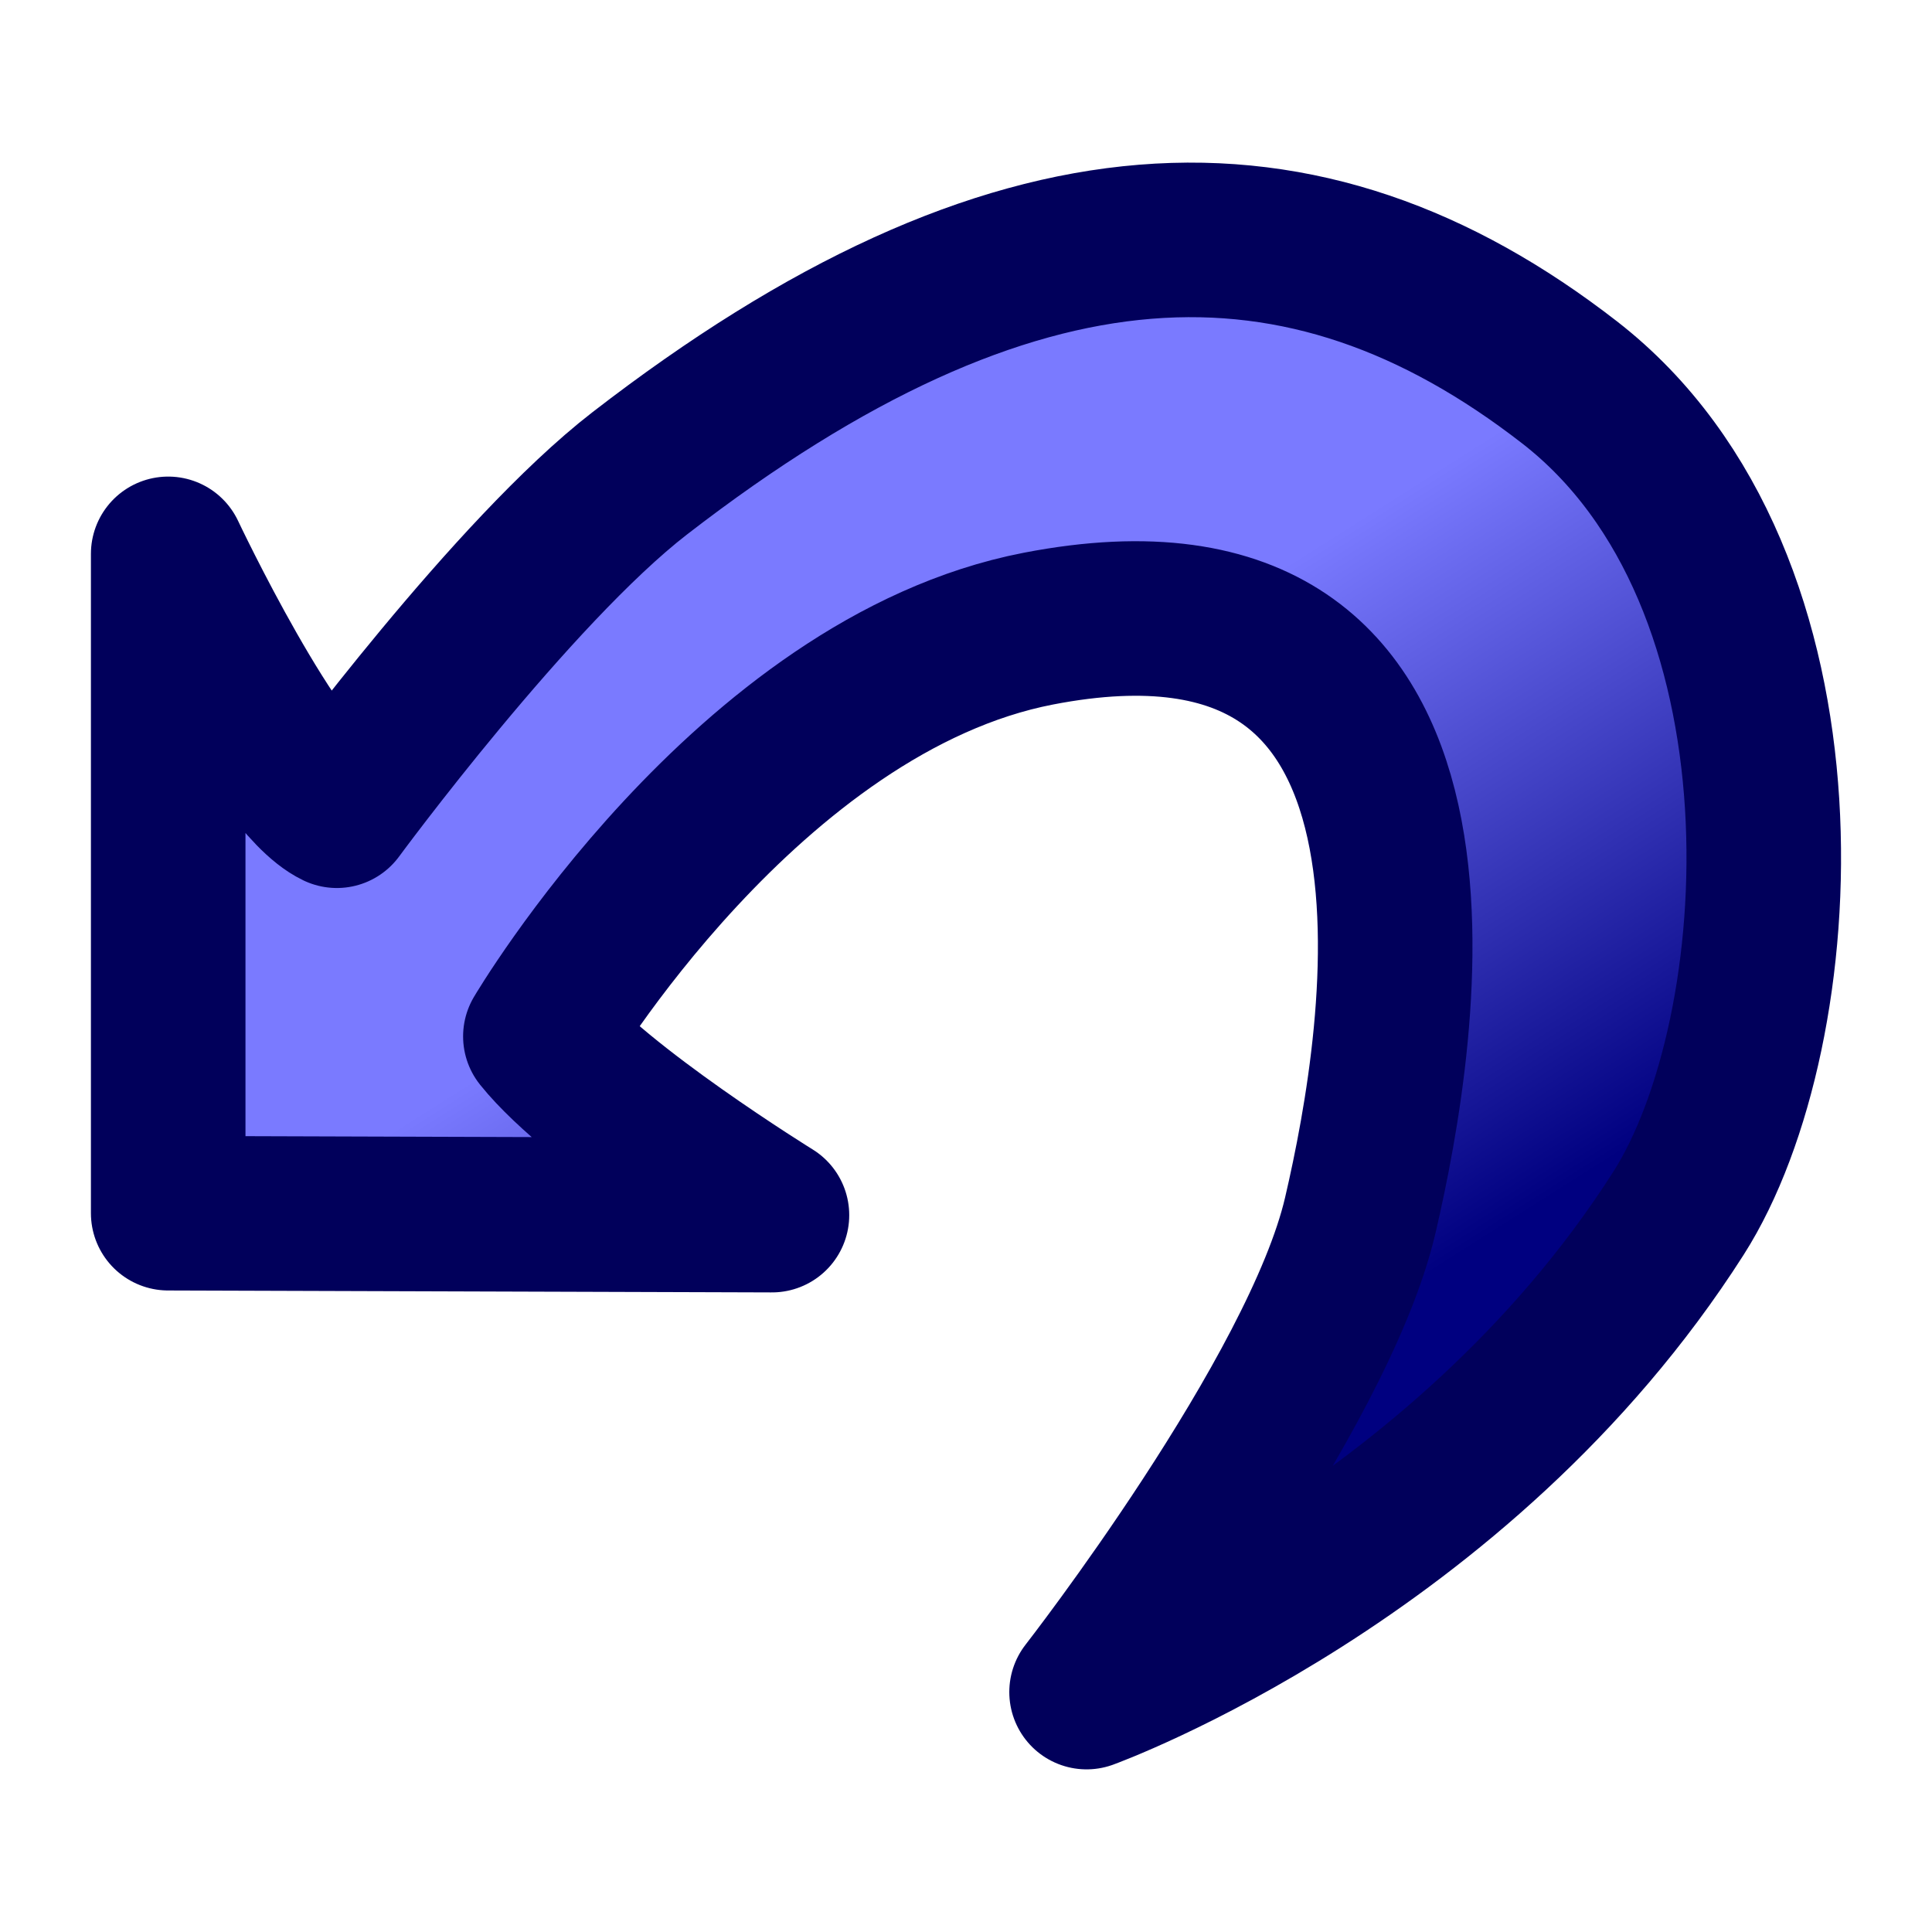
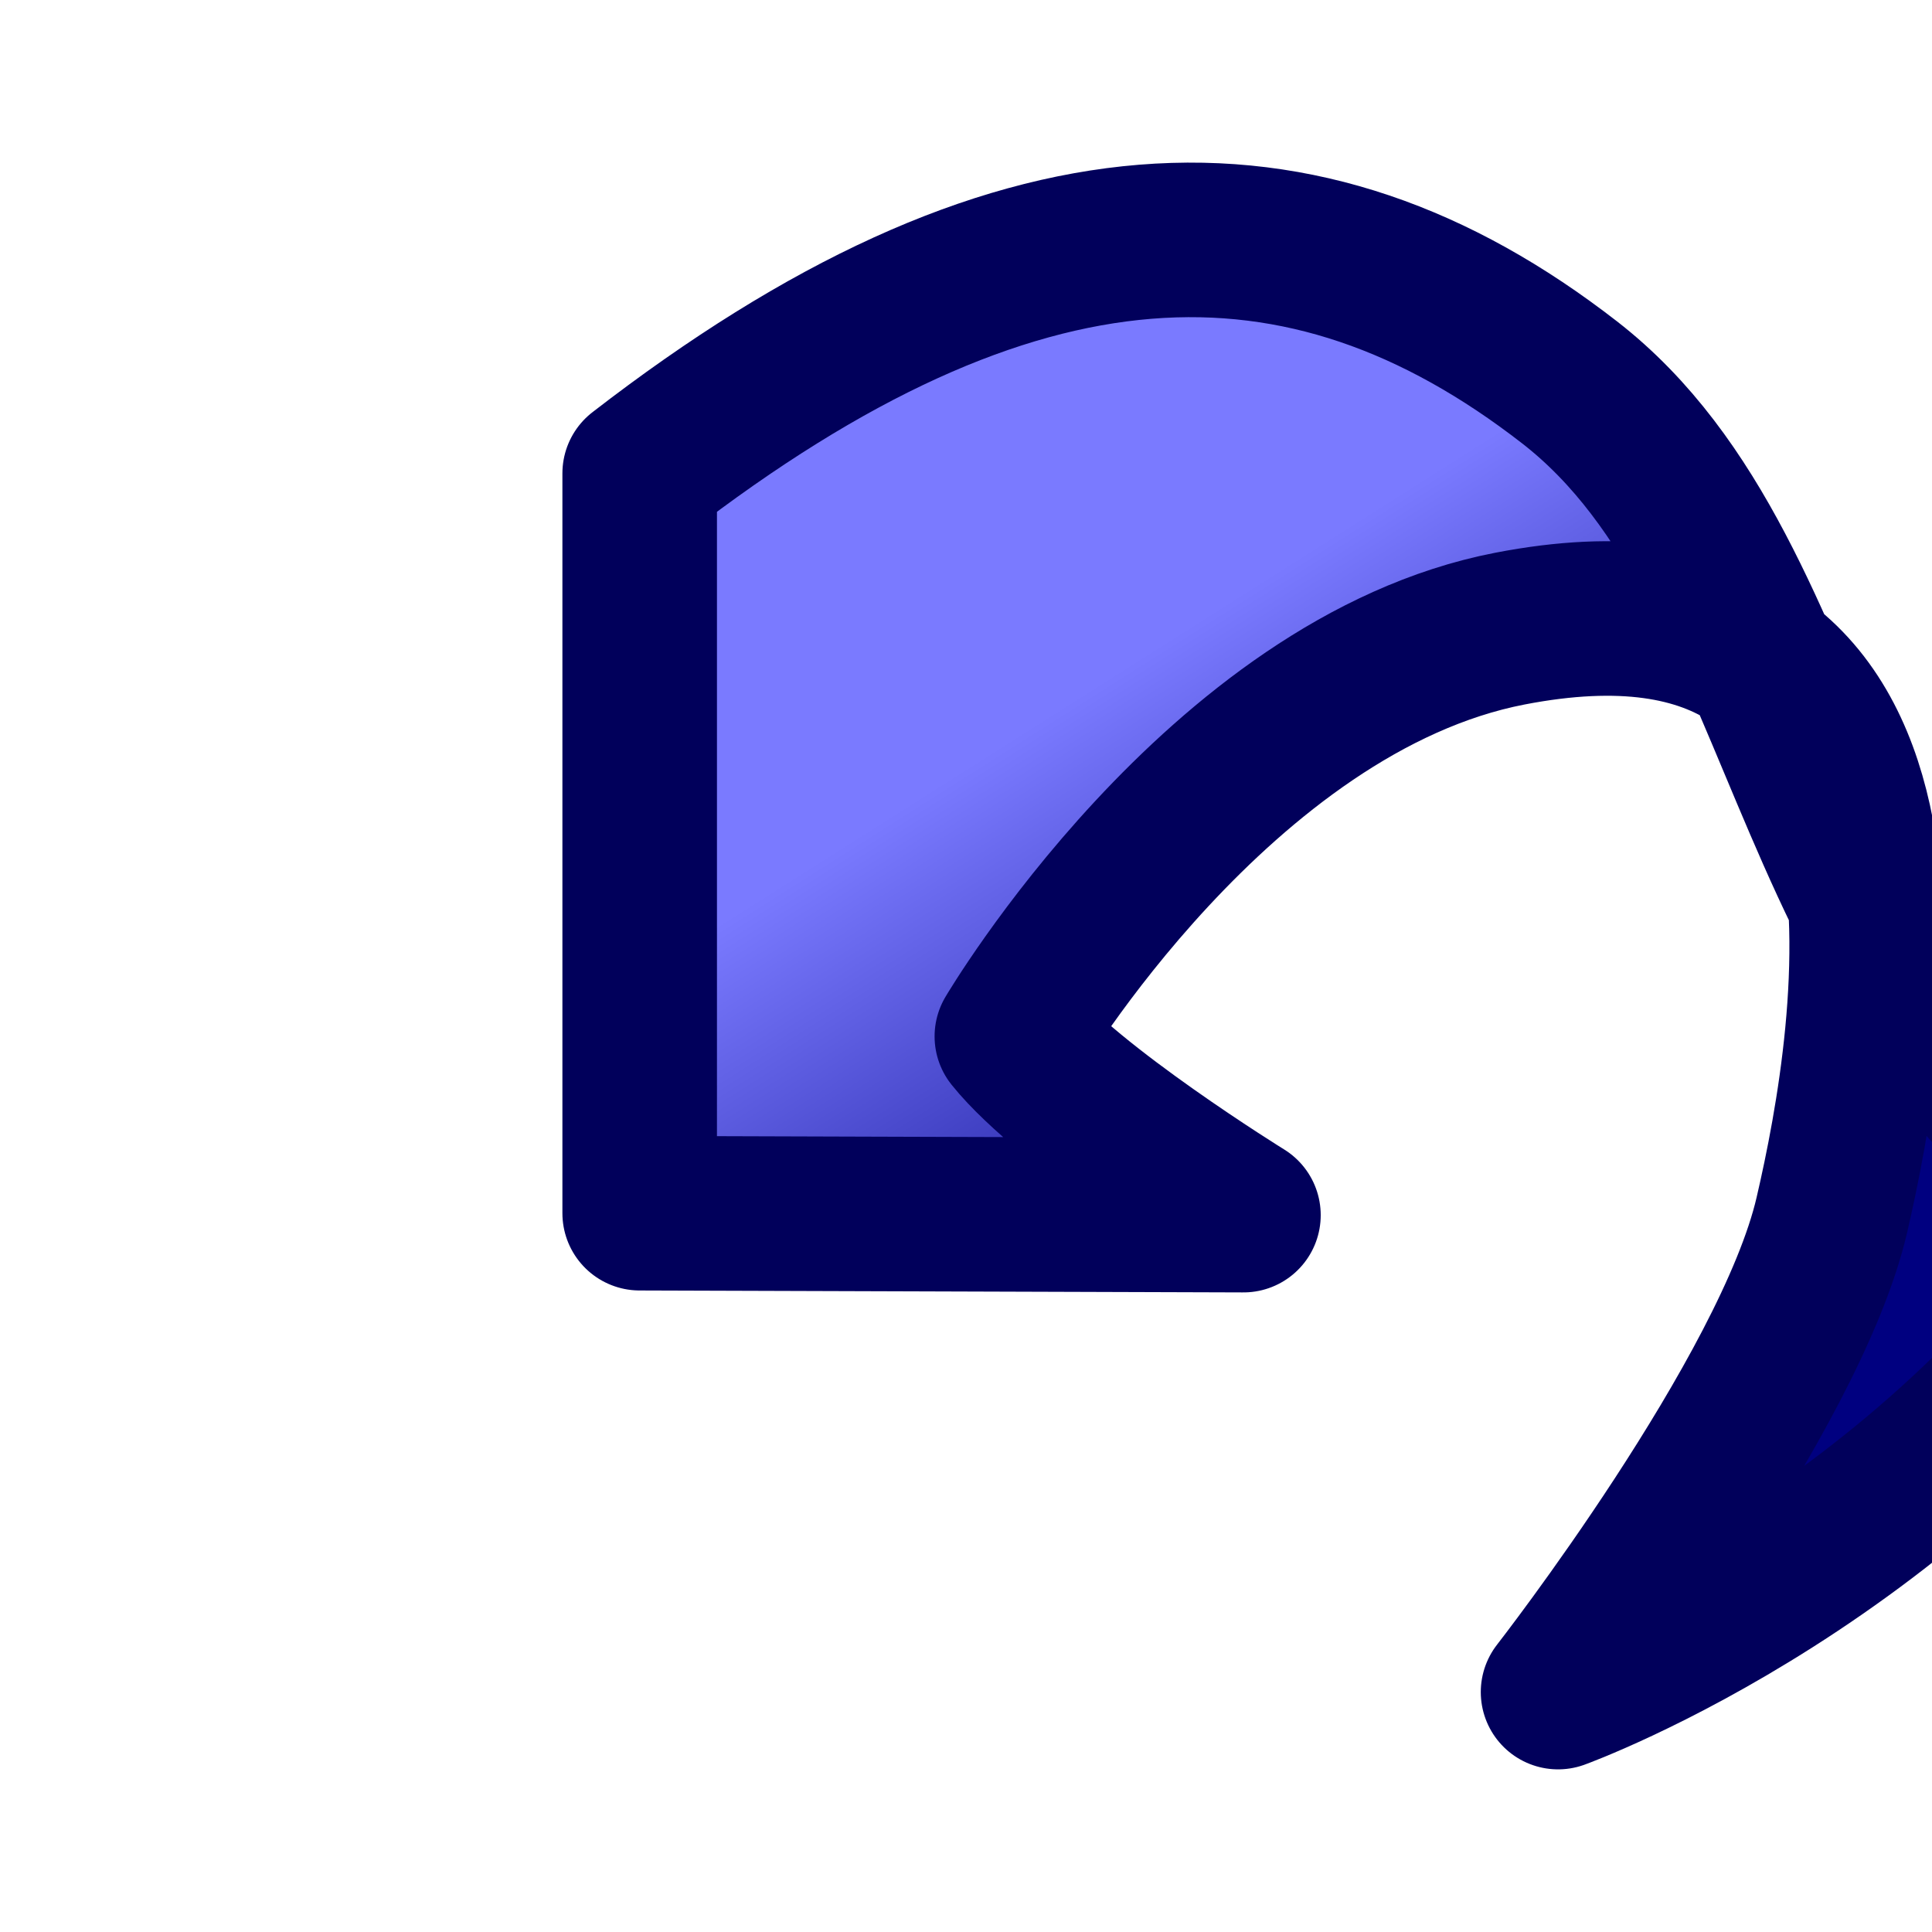
<svg xmlns="http://www.w3.org/2000/svg" xmlns:ns1="http://sodipodi.sourceforge.net/DTD/sodipodi-0.dtd" xmlns:ns2="http://www.inkscape.org/namespaces/inkscape" xmlns:xlink="http://www.w3.org/1999/xlink" height="100" viewBox="0 0 100 100" width="100" version="1.1" id="svg31" ns1:docname="14.svg" ns2:version="1.0 (4035a4fb49, 2020-05-01)">
  <defs id="defs35">
    <linearGradient ns2:collect="always" id="linearGradient913">
      <stop style="stop-color:#7a7aff;stop-opacity:1" offset="0" id="stop909" />
      <stop style="stop-color:#000080;stop-opacity:1" offset="1" id="stop911" />
    </linearGradient>
    <linearGradient ns2:collect="always" xlink:href="#linearGradient913" id="linearGradient915" x1="63.954" y1="30.758" x2="82.67" y2="60.321" gradientUnits="userSpaceOnUse" gradientTransform="translate(-1.685,1.187)" />
  </defs>
  <ns1:namedview ns2:document-rotation="0" pagecolor="#ffffff" bordercolor="#666666" borderopacity="1" objecttolerance="10" gridtolerance="10" guidetolerance="10" ns2:pageopacity="0" ns2:pageshadow="2" ns2:window-width="2880" ns2:window-height="1721" id="namedview33" showgrid="false" showguides="true" ns2:guide-bbox="true" ns2:zoom="0.315" ns2:cx="-797.83404" ns2:cy="373.26574" ns2:window-x="-11" ns2:window-y="-11" ns2:window-maximized="1" ns2:current-layer="svg31" />
  <linearGradient id="a" gradientUnits="userSpaceOnUse" x1="29.363" x2="-10.261" y1="31.423" y2="-12.321">
    <stop offset="0" stop-color="#2c6eca" id="stop2" />
    <stop offset="1" stop-color="#c7deff" id="stop4" />
  </linearGradient>
-   <path id="path894" style="fill:url(#linearGradient915);fill-opacity:1;stroke:#01005b;stroke-width:8;stroke-linecap:round;stroke-linejoin:round;stroke-miterlimit:4;stroke-dasharray:none;stroke-opacity:1;paint-order:stroke markers fill" d="M 33.11,24.502 C 26.532,29.589 17.435,41.963 17.435,41.963 14.259,40.438 8.706,28.668 8.706,28.668 V 62.795 l 31.25,0.1 c 0,0 -9.054,-5.596 -11.986,-9.252 0,0 10.73,-18.191 25.776,-21.105 23.153,-4.484 18.849,20.972 16.665,30.356 -2.163,9.294 -14.17,24.688 -14.17,24.688 0,0 19.282,-6.979 30.639,-24.786 C 92.844,53.446 94.332,29.954 81.24,19.791 67.462,9.095 52.496,9.509 33.11,24.502 Z" ns1:nodetypes="scccccsscsss" />
+   <path id="path894" style="fill:url(#linearGradient915);fill-opacity:1;stroke:#01005b;stroke-width:8;stroke-linecap:round;stroke-linejoin:round;stroke-miterlimit:4;stroke-dasharray:none;stroke-opacity:1;paint-order:stroke markers fill" d="M 33.11,24.502 V 62.795 l 31.25,0.1 c 0,0 -9.054,-5.596 -11.986,-9.252 0,0 10.73,-18.191 25.776,-21.105 23.153,-4.484 18.849,20.972 16.665,30.356 -2.163,9.294 -14.17,24.688 -14.17,24.688 0,0 19.282,-6.979 30.639,-24.786 C 92.844,53.446 94.332,29.954 81.24,19.791 67.462,9.095 52.496,9.509 33.11,24.502 Z" ns1:nodetypes="scccccsscsss" />
</svg>